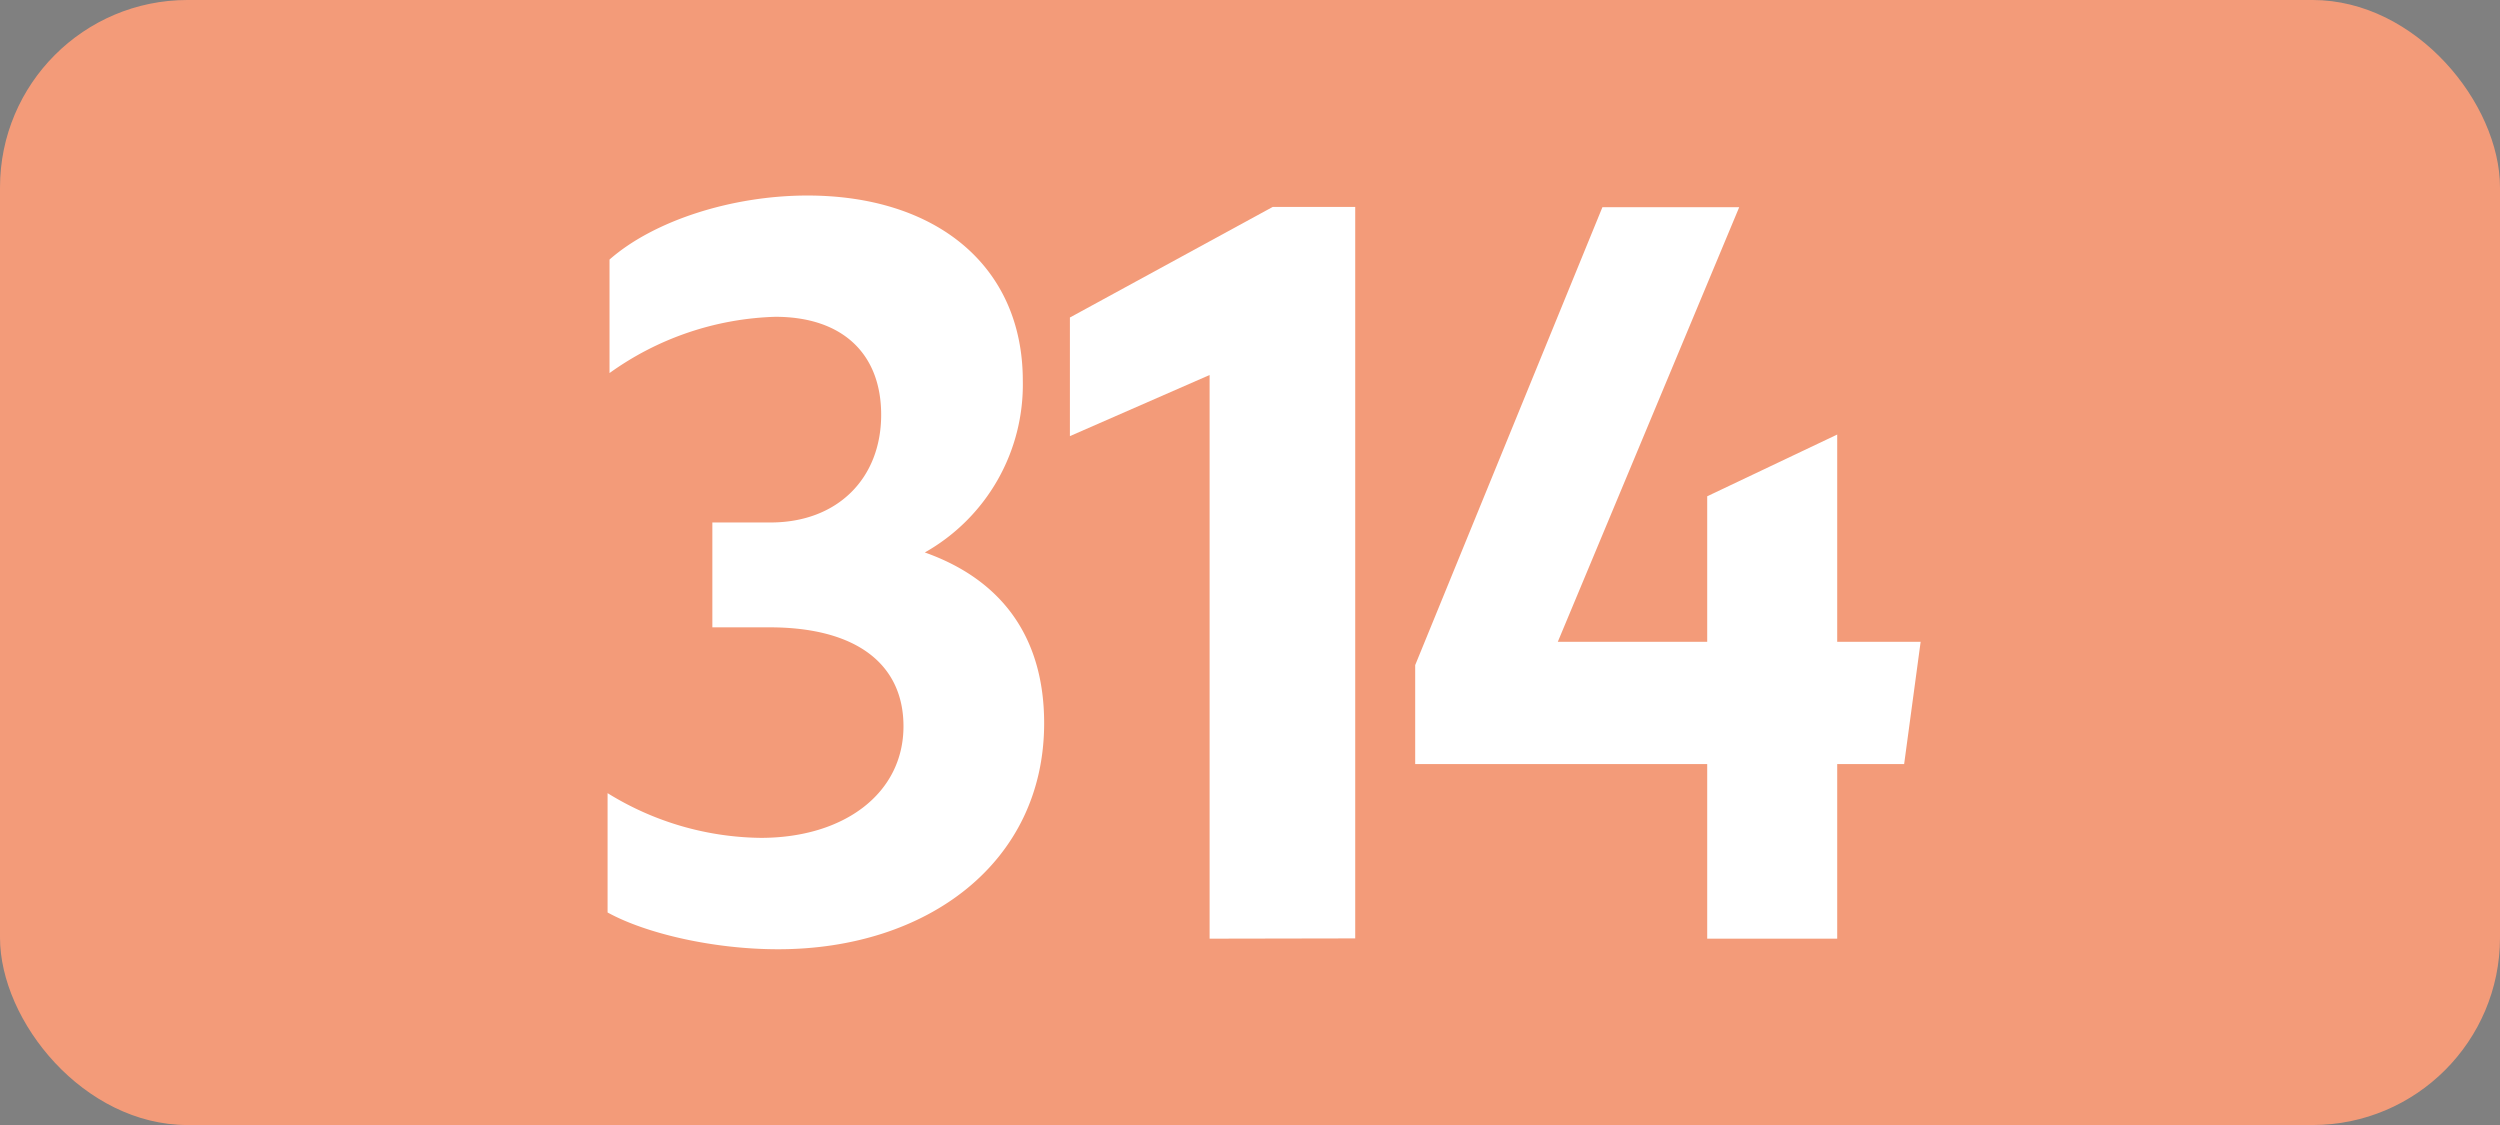
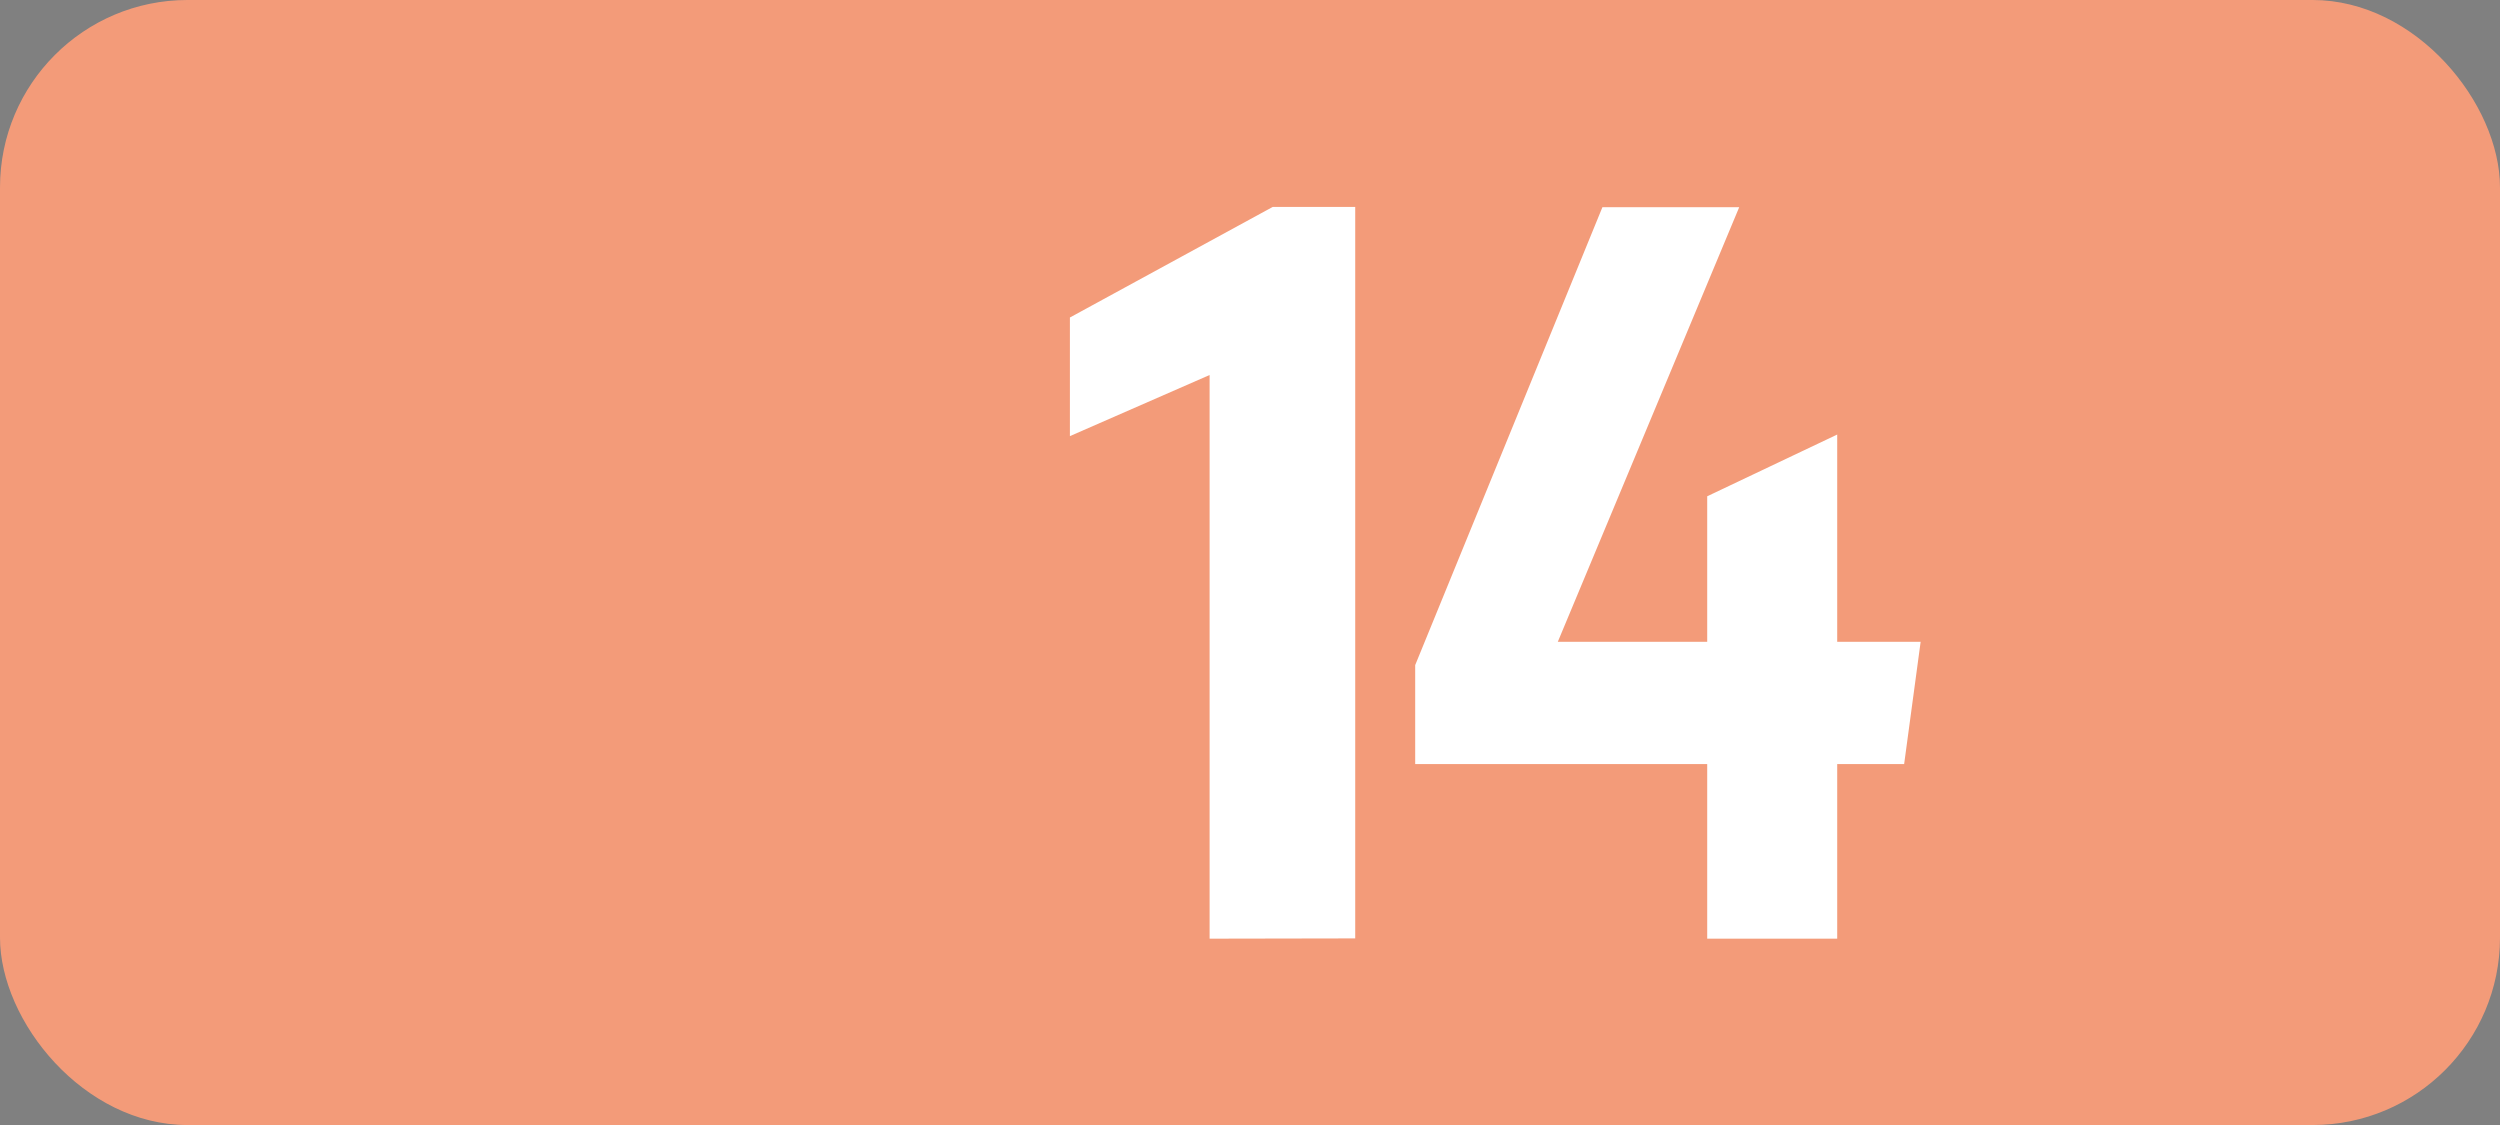
<svg xmlns="http://www.w3.org/2000/svg" id="Calque_1" data-name="Calque 1" viewBox="0 0 283.46 127.56">
  <rect x="0" y="0" width="283.46" height="127.56" fill="#808080" stroke="none" />
  <defs>
    <style>.cls-1{fill:#f39b79;}.cls-2{fill:#fff;}.cls-3{fill:none;stroke:#1d1d1b;stroke-miterlimit:10;stroke-width:0.1px;stroke-dasharray:1.2;}</style>
  </defs>
  <rect class="cls-1" width="283.46" height="127.56" rx="21.26" />
-   <path class="cls-2" d="M68.89,103.46V89.93A33.63,33.63,0,0,0,86.27,95c9.46,0,16.17-5.06,16.17-12.65,0-7-5.28-11.22-15.18-11.22H80.77V59.24h6.6c7.59,0,12.54-5,12.54-12.21,0-6.93-4.4-11.11-12-11.11A33.9,33.9,0,0,0,69.11,42.3V29.43c5-4.4,13.86-7.26,22.44-7.26,14.52,0,24.42,7.92,24.42,21a21.85,21.85,0,0,1-11.11,19.47c8.69,3.08,13.53,9.57,13.53,19.36,0,15.84-13.31,25.63-30.14,25.63C81,107.64,73.29,105.88,68.89,103.46Z" />
  <path class="cls-2" d="M137.15,106.43V42.52l-15.84,6.93V36l23-12.54h9.35v82.94Z" />
  <path class="cls-2" d="M193.57,86.63H160.46V75.41l21.23-51.92H197.2L176.63,72.77h16.94V56.27l14.74-7V72.77h9.46L215.9,86.63h-7.59v19.8H193.57Z" />
  <path class="cls-3" d="M51.1,36.85" />
  <path class="cls-3" d="M51.1,0" />
  <path class="cls-3" d="M51.1,36.85" />
  <path class="cls-3" d="M51.1,0" />
</svg>